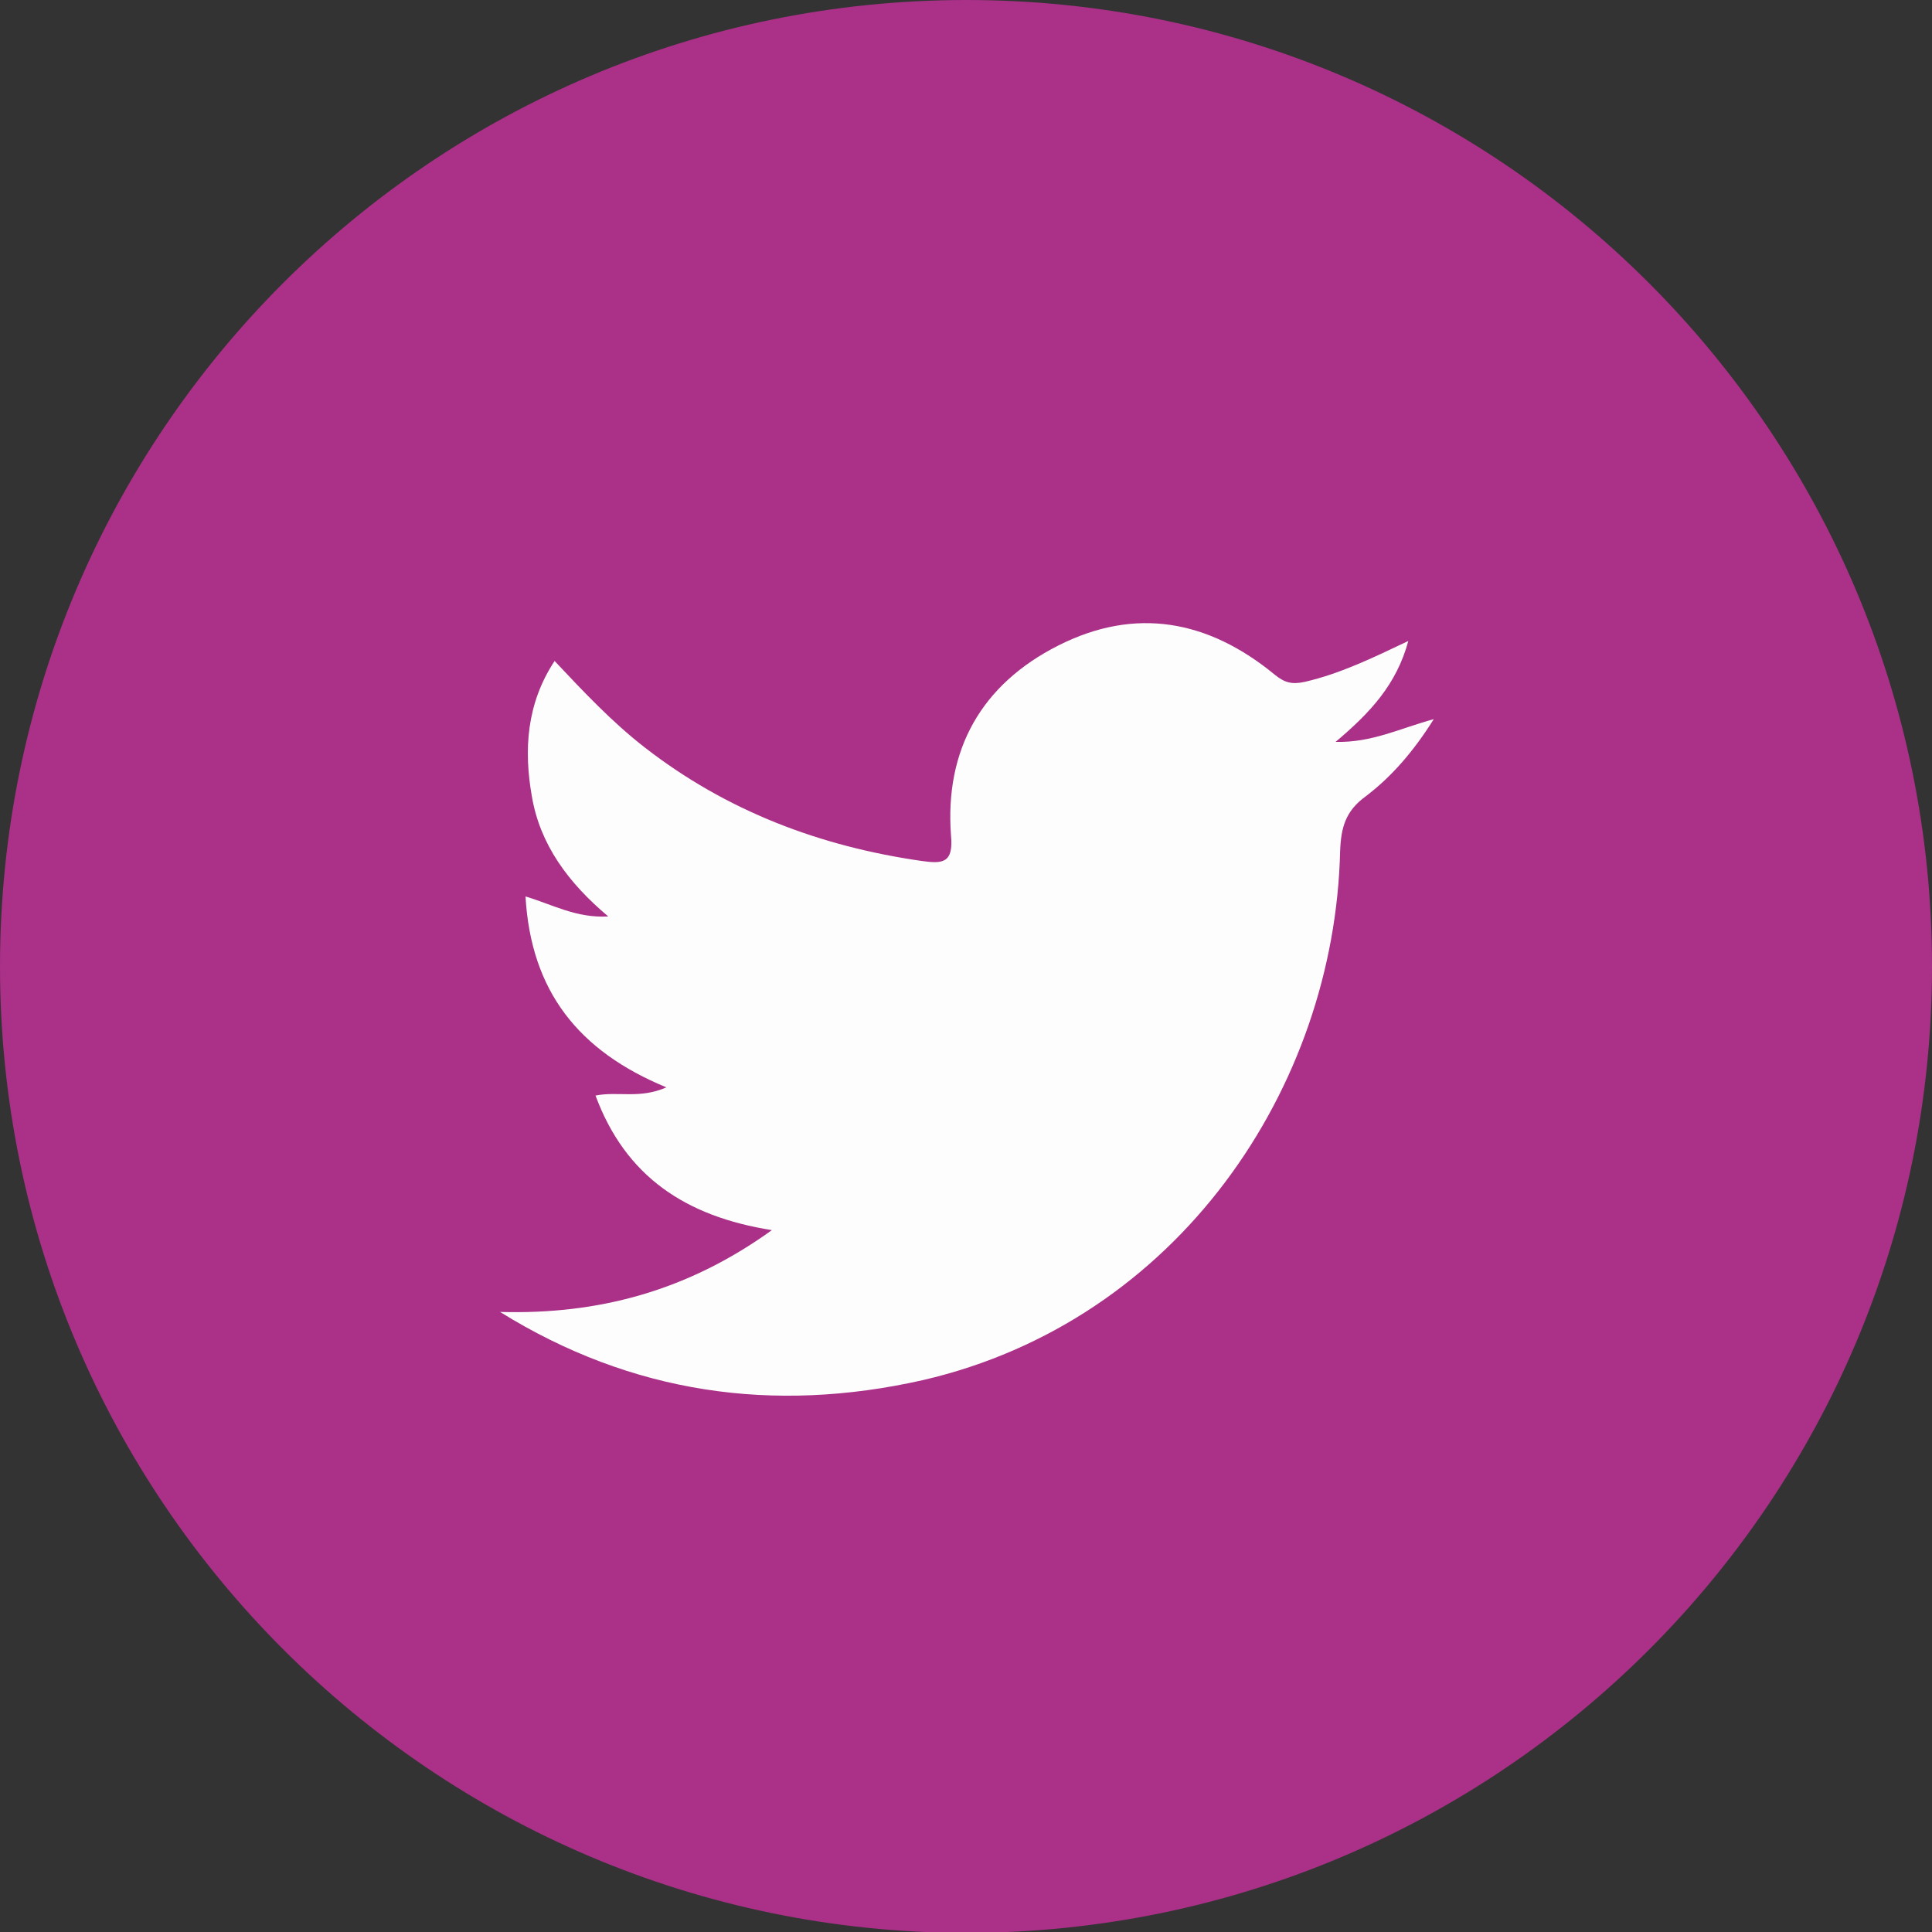
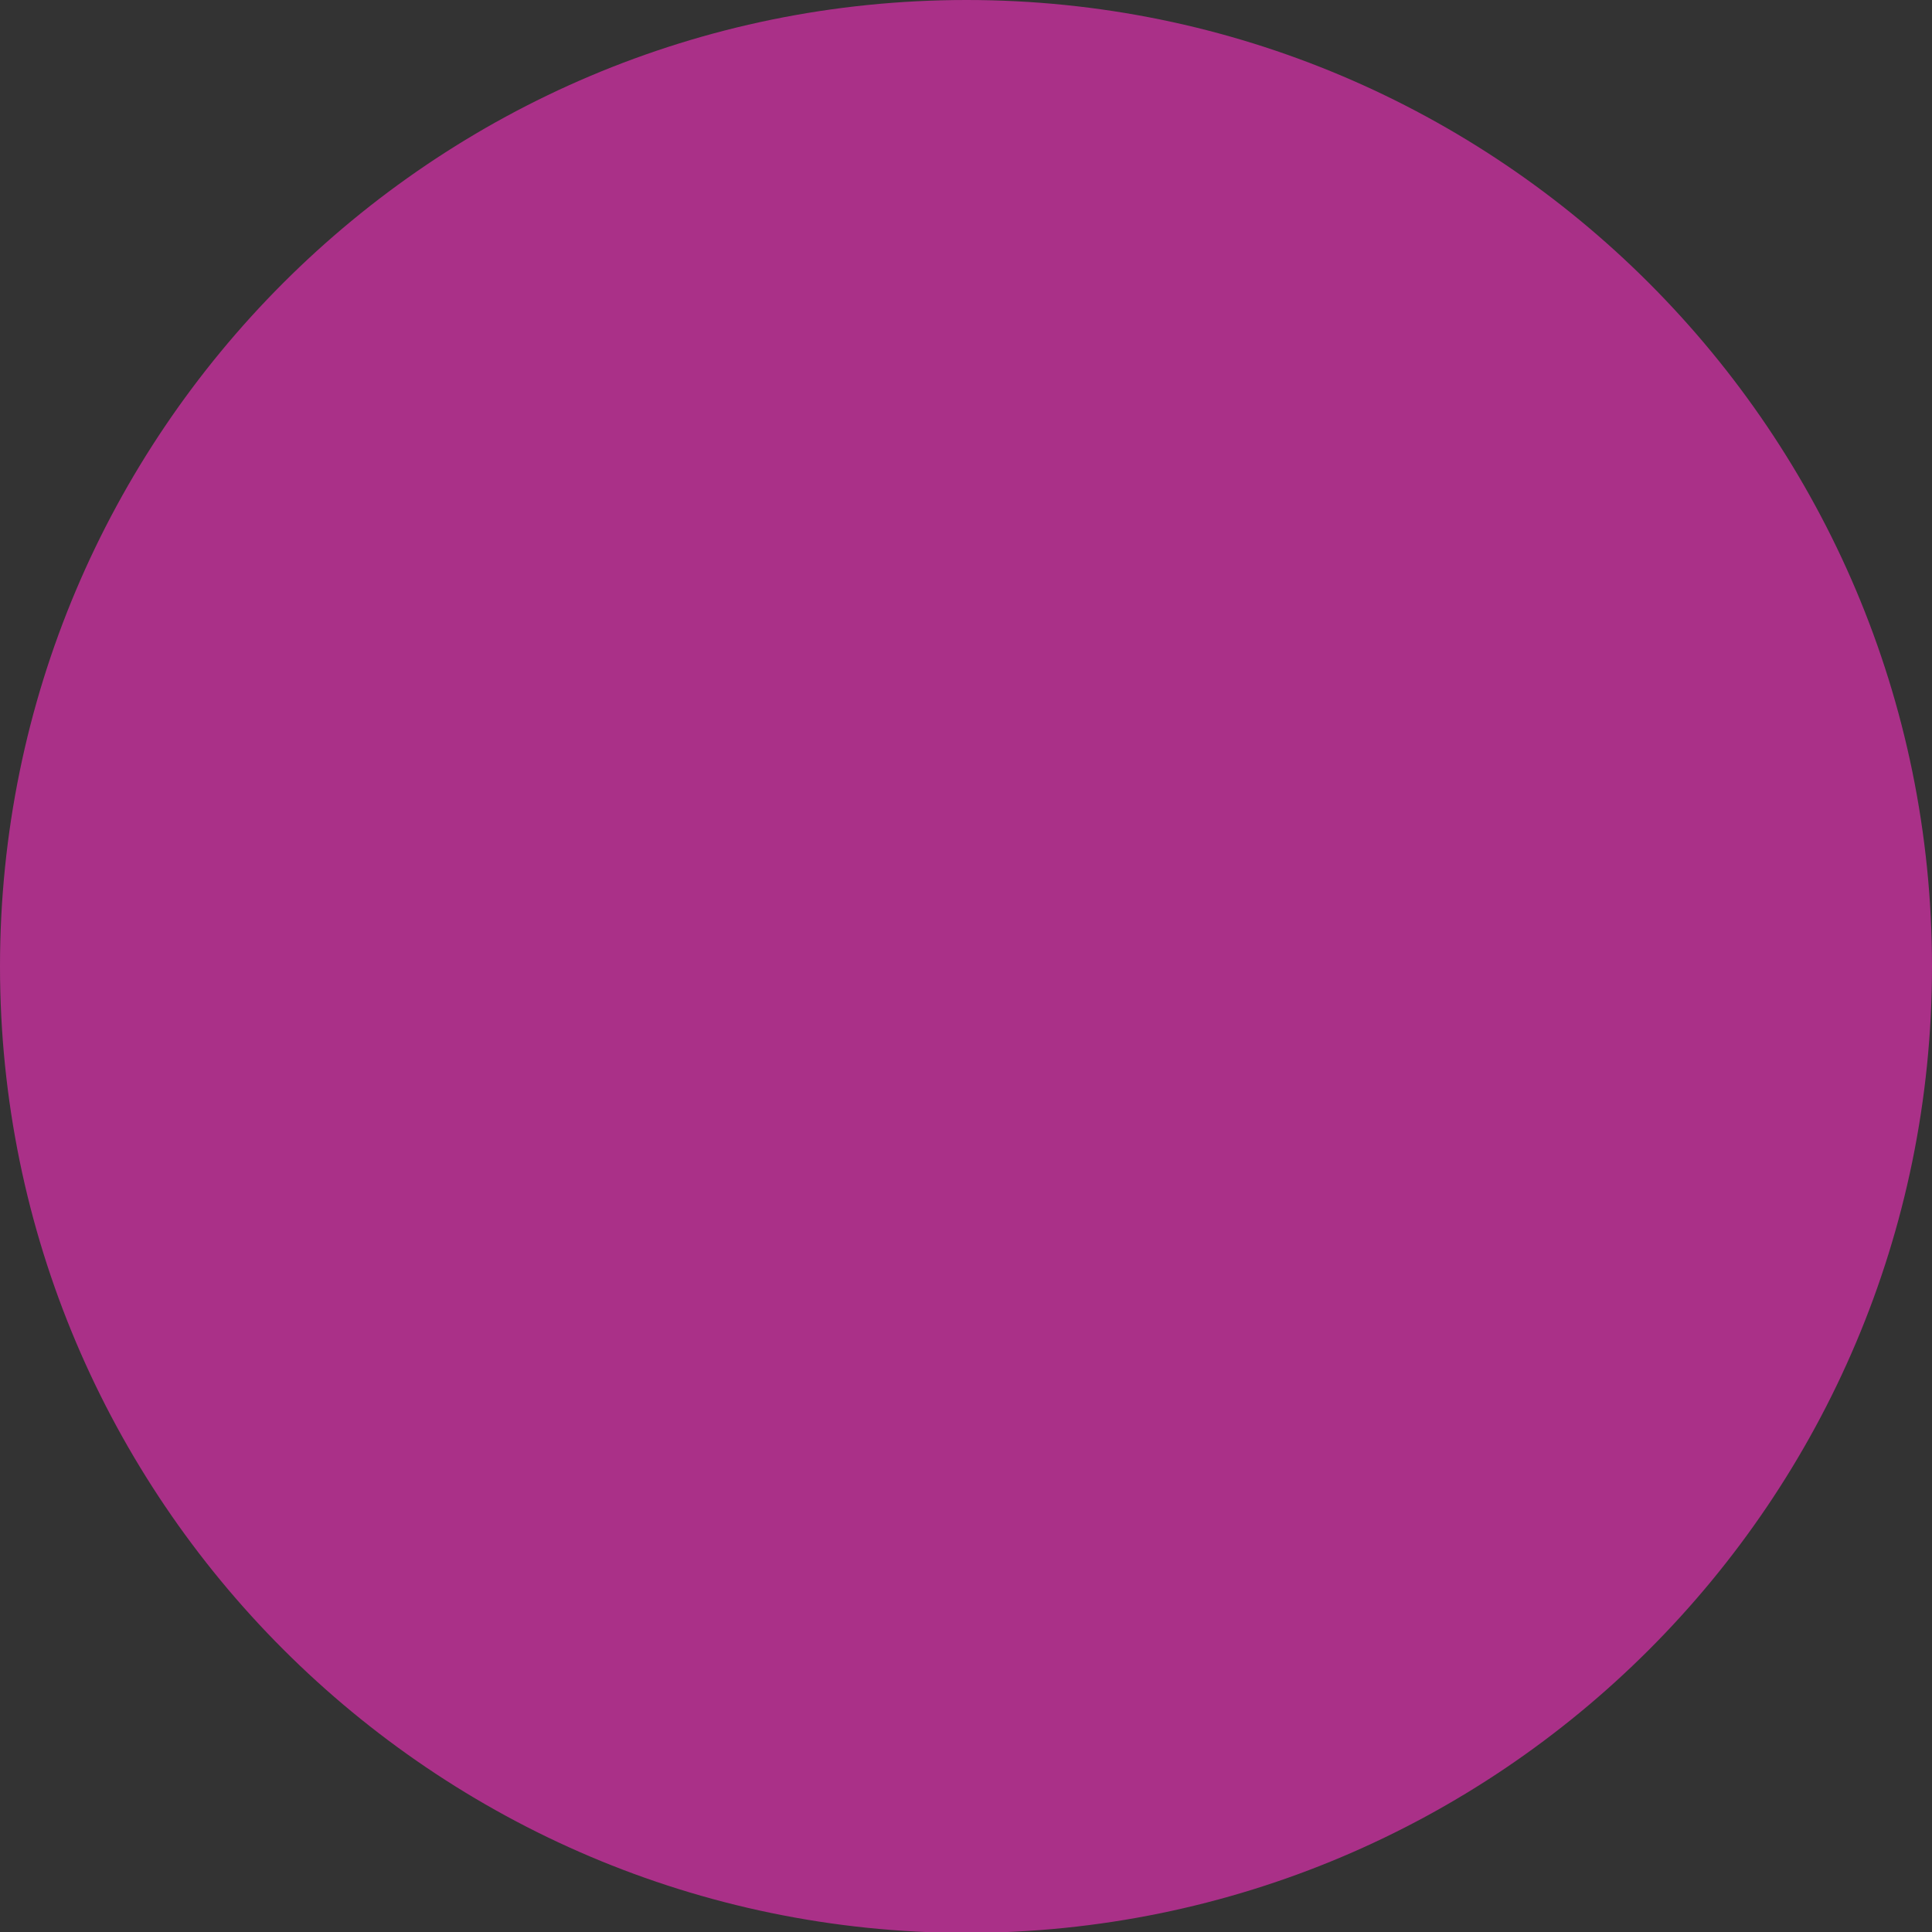
<svg xmlns="http://www.w3.org/2000/svg" version="1.1" id="Capa_1" x="0px" y="0px" viewBox="0 0 212.5 212.5" style="enable-background:new 0 0 212.5 212.5;" xml:space="preserve">
  <rect x="0" y="0" width="212.5" height="212.5" fill="#333333" stroke="none" />
  <style type="text/css">
	.st0{fill:#AA3088;}
	.st1{fill:#FDFDFD;}
</style>
  <path class="st0" d="M212.5,106.3c0,58.7-47.6,106.3-106.3,106.3C47.6,212.5,0,164.9,0,106.3C0,47.6,47.6,0,106.3,0  C164.9,0,212.5,47.6,212.5,106.3" />
-   <path class="st1" d="M55,144.3c10.8,0.3,20.6-2.3,29.9-9c-9.5-1.5-16.1-5.9-19.4-14.8c2.5-0.5,4.8,0.4,7.8-0.9  c-9.7-4-14.9-10.6-15.5-21c3,0.9,5.6,2.4,9.1,2.2c-4.4-3.7-7.5-7.9-8.4-13.2c-0.9-5.1-0.6-10.2,2.5-14.9c3.2,3.4,6.3,6.7,9.9,9.5  c9,7,19.3,10.9,30.5,12.5c2.2,0.3,3.5,0.3,3.2-2.8c-0.7-9.4,3.3-16.6,11.8-20.9c8.5-4.3,16.5-2.8,23.8,3.2c1.1,0.9,1.9,1.1,3.3,0.8  c3.9-0.9,7.4-2.6,11.4-4.5c-1.3,4.8-4.2,7.9-8,11.1c4,0.1,7.1-1.5,10.8-2.5c-2.2,3.5-4.6,6.3-7.5,8.5c-2.2,1.6-2.7,3.4-2.8,6  c-0.6,26-17.8,51.7-45.9,58.2C85.1,155.5,69.5,153.3,55,144.3" />
</svg>